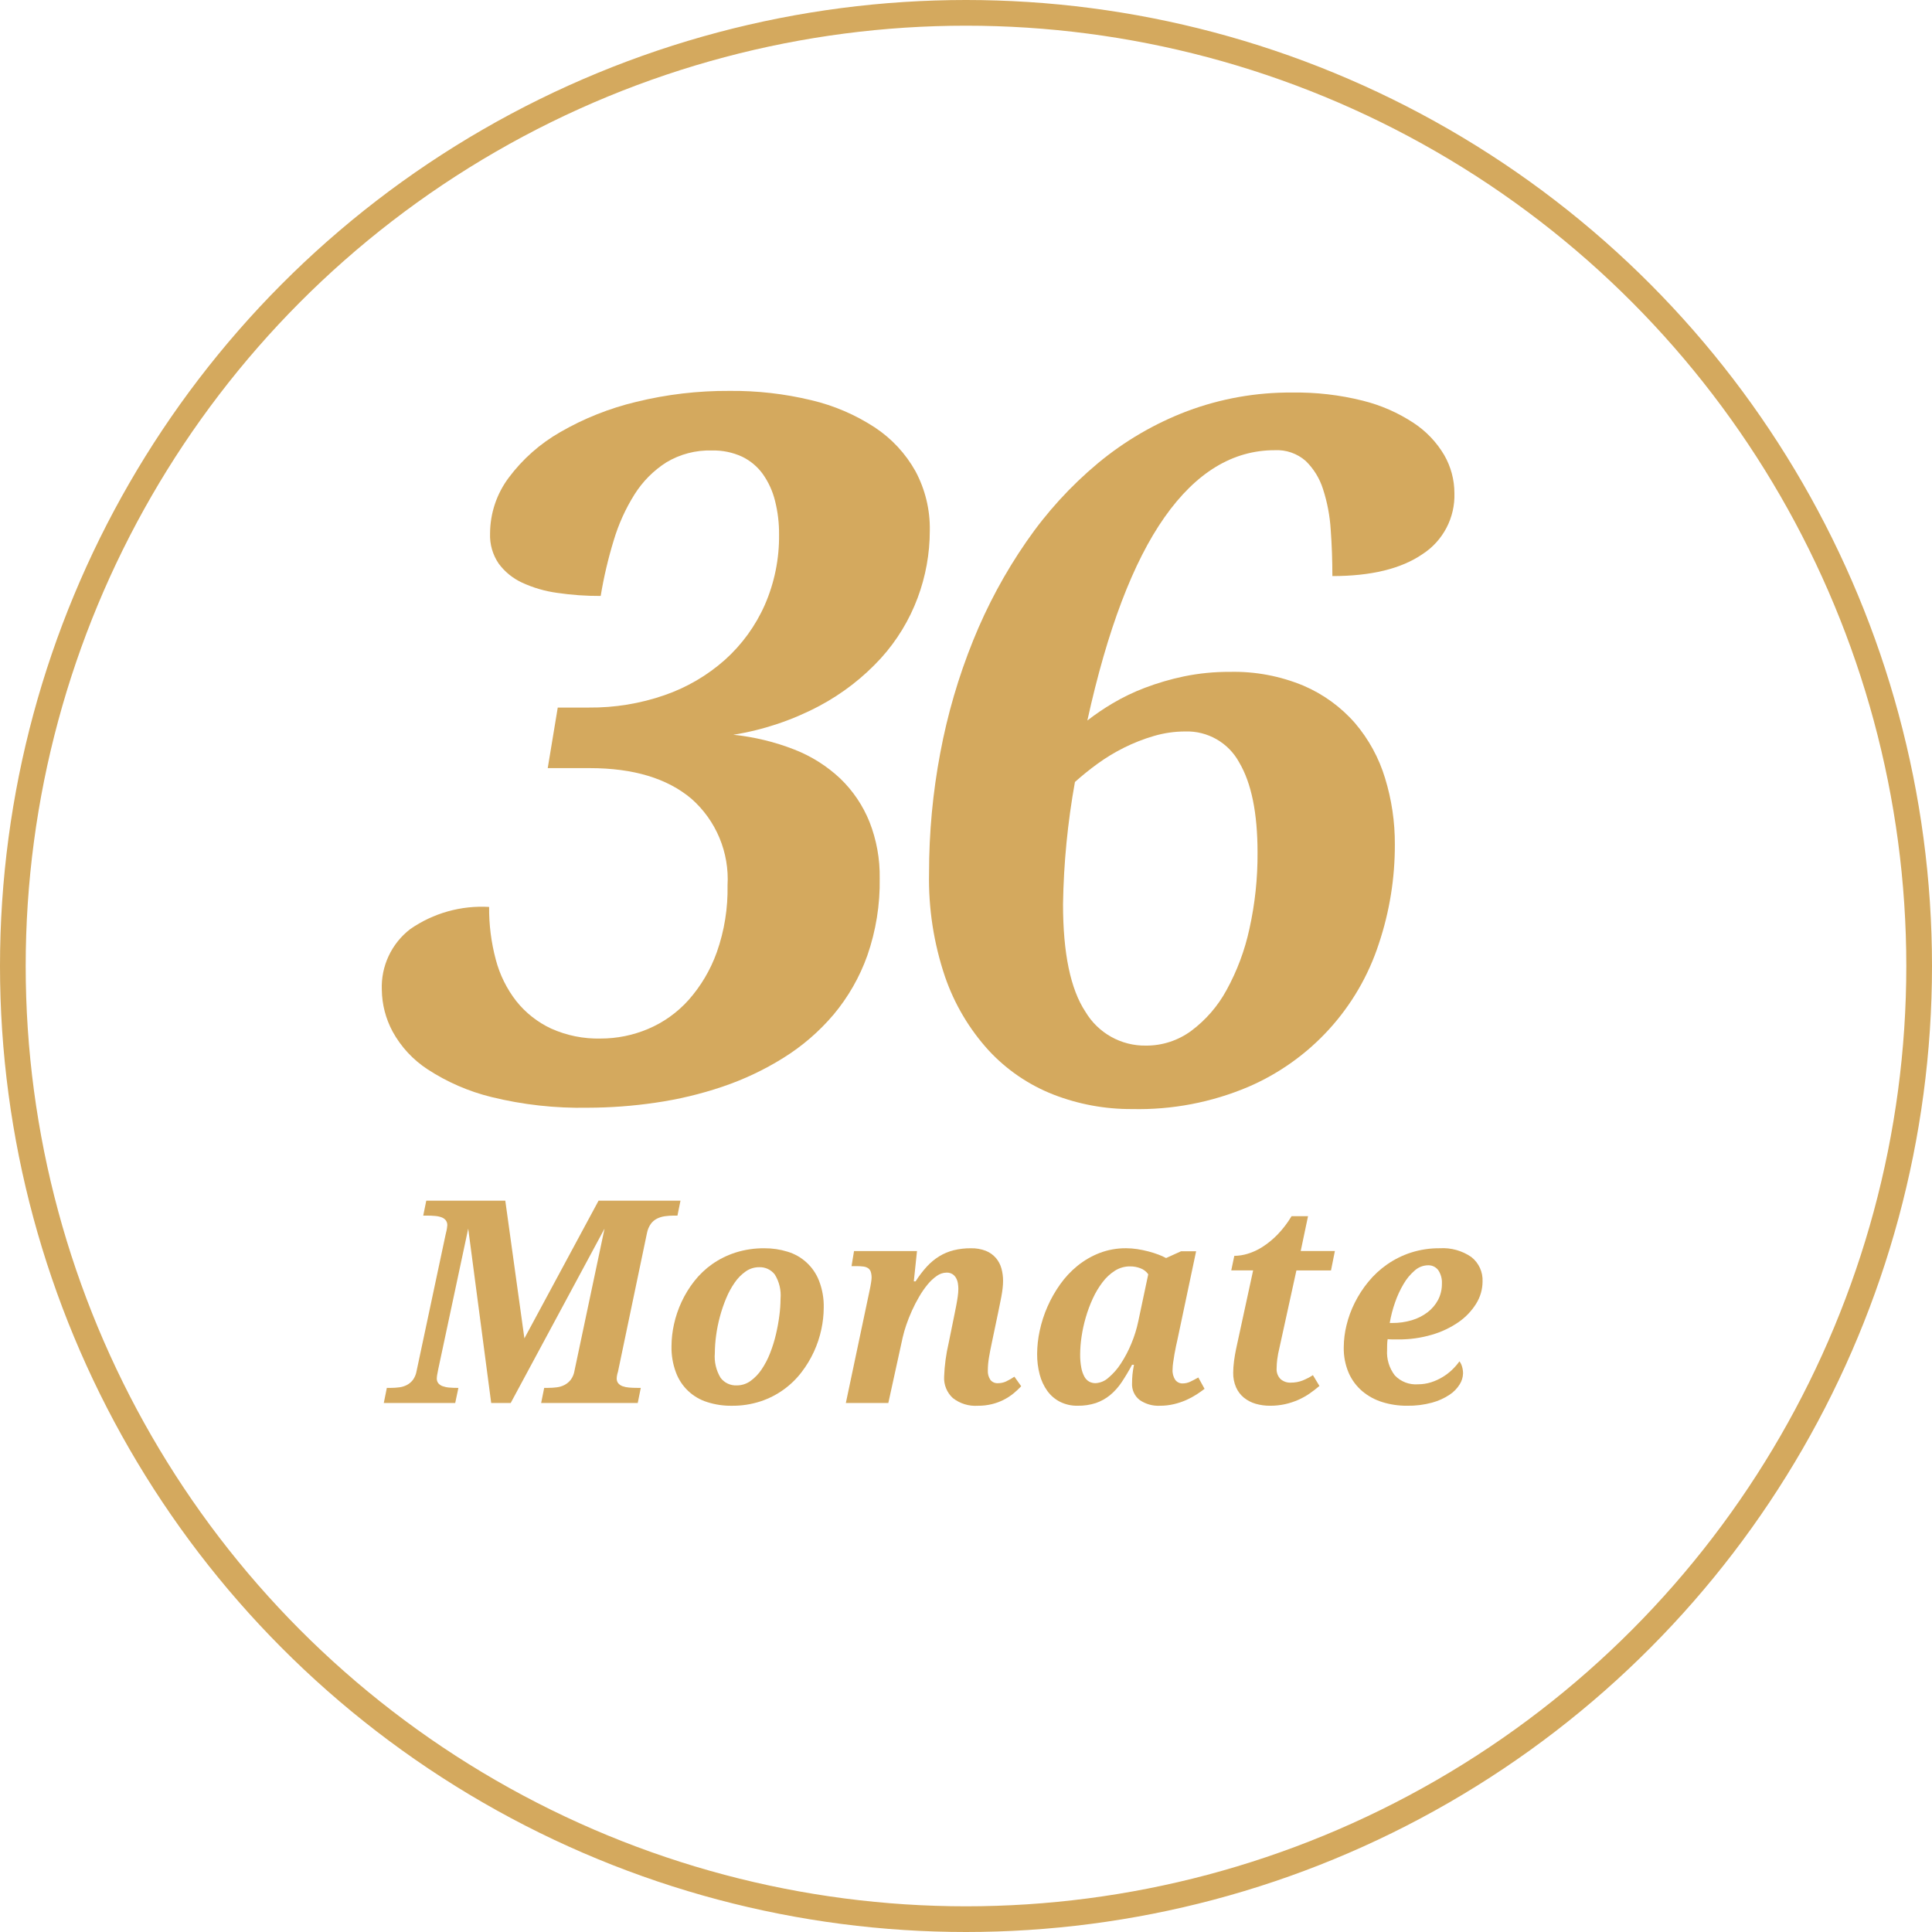
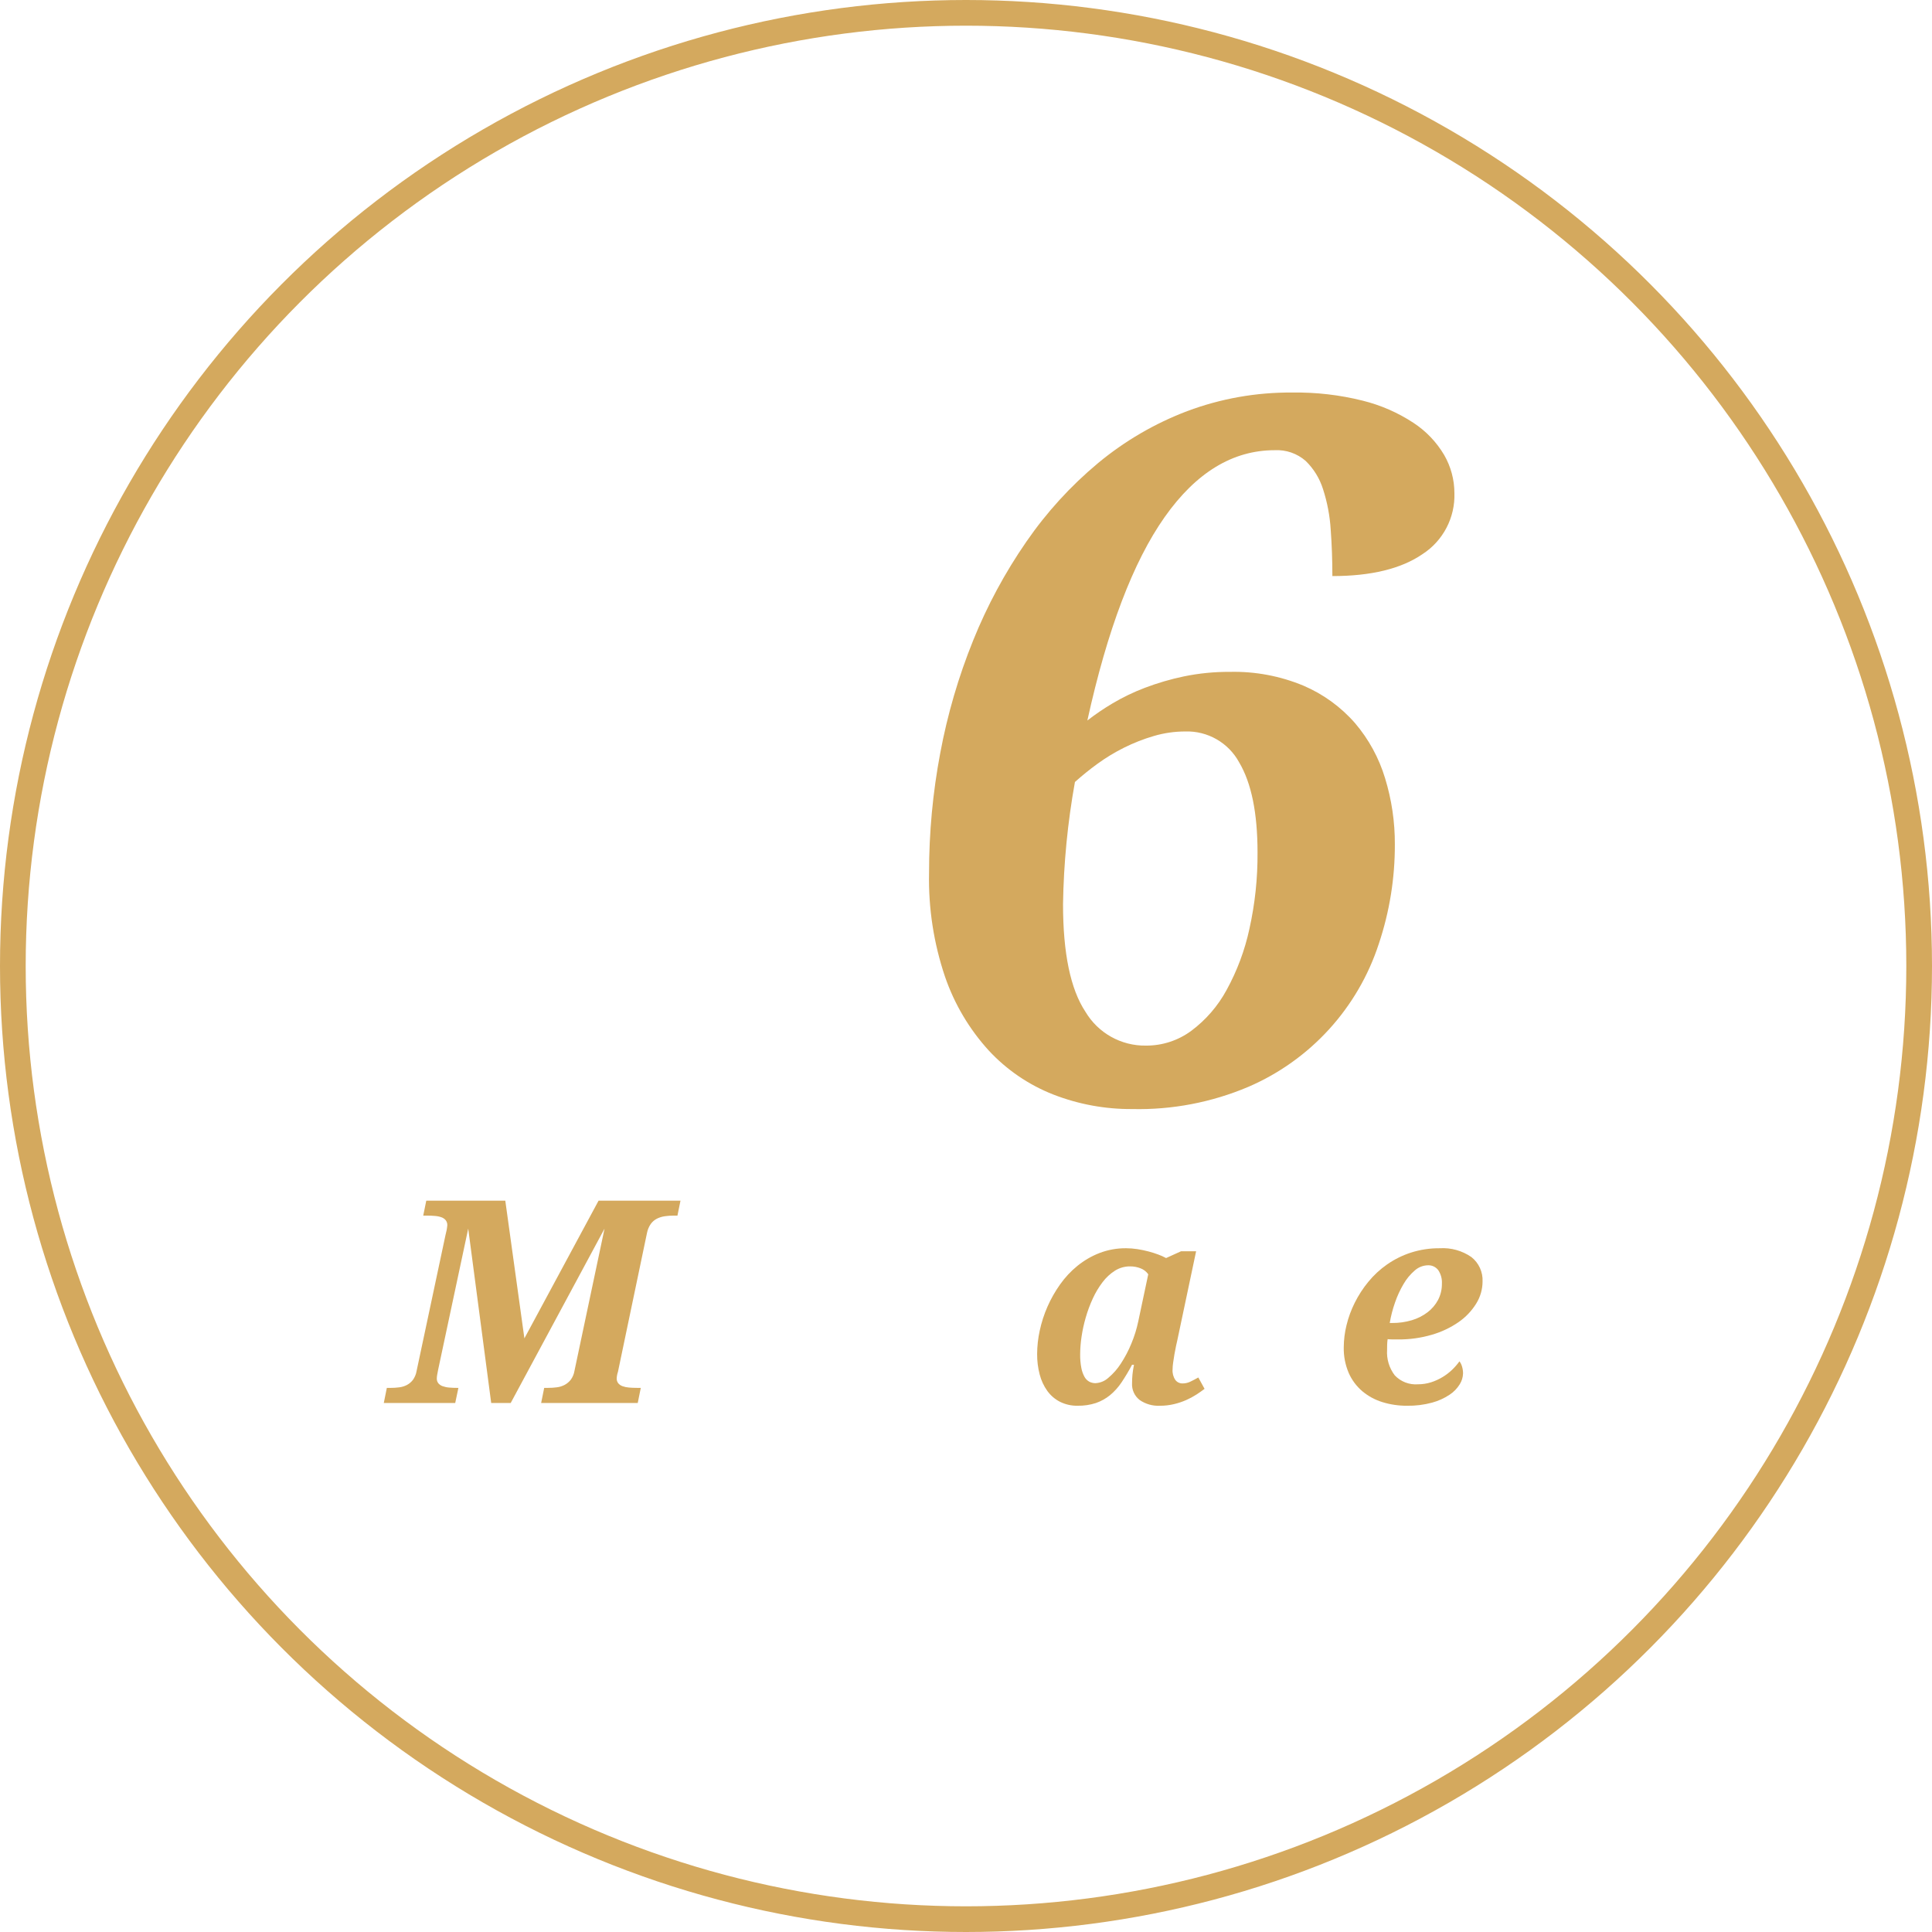
<svg xmlns="http://www.w3.org/2000/svg" version="1.1" id="Layer_1" x="0px" y="0px" viewBox="0 0 150.414 150.414" style="enable-background:new 0 0 150.414 150.414;" xml:space="preserve">
  <style type="text/css">
	.st0{fill:none;stroke:#D4A95E;stroke-width:2;stroke-miterlimit:10;}
	.st1{fill:#D4A95E;}
</style>
  <circle class="st0" cx="75.207" cy="75.207" r="74.207" />
  <path class="st1" d="M52.979,93.477l-0.237,1.163h-0.291c-0.231,0-0.461,0.016-0.689,0.049c-0.214,0.029-0.421,0.093-0.614,0.188  c-0.191,0.096-0.355,0.236-0.48,0.409c-0.146,0.21-0.247,0.449-0.296,0.7l-2.262,10.817c-0.031,0.088-0.054,0.178-0.07,0.27  c-0.016,0.078-0.024,0.157-0.027,0.236c-0.007,0.138,0.035,0.273,0.119,0.383c0.088,0.103,0.201,0.181,0.329,0.227  c0.163,0.059,0.333,0.095,0.506,0.107c0.197,0.018,0.411,0.026,0.641,0.026h0.28l-0.237,1.175h-7.52l0.237-1.175h0.291  c0.23,0.001,0.461-0.014,0.689-0.043c0.213-0.025,0.419-0.089,0.609-0.188c0.186-0.099,0.35-0.237,0.48-0.403  c0.151-0.207,0.25-0.448,0.29-0.701l2.339-11.064l-7.305,13.575h-1.519l-1.789-13.576l-2.338,10.968  c-0.036,0.165-0.062,0.308-0.081,0.426c-0.015,0.087-0.024,0.175-0.027,0.264c-0.007,0.138,0.035,0.273,0.119,0.383  c0.089,0.104,0.204,0.182,0.334,0.227c0.165,0.058,0.337,0.095,0.512,0.107c0.197,0.018,0.411,0.026,0.641,0.026h0.076l-0.248,1.175  H29.88l0.237-1.175h0.291c0.225,0.001,0.45-0.014,0.673-0.043c0.209-0.025,0.411-0.087,0.598-0.183  c0.183-0.097,0.343-0.233,0.469-0.398c0.146-0.205,0.244-0.441,0.285-0.69l2.252-10.591c0.07-0.247,0.117-0.499,0.14-0.755  c0.006-0.139-0.036-0.276-0.119-0.388c-0.086-0.106-0.2-0.186-0.329-0.231c-0.163-0.059-0.333-0.095-0.506-0.107  c-0.198-0.019-0.411-0.028-0.641-0.027h-0.28l0.237-1.163h6.152l1.487,10.72l5.775-10.72L52.979,93.477z" />
-   <path class="st1" d="M52.279,104.81c0.003-0.576,0.068-1.151,0.194-1.713c0.132-0.598,0.329-1.18,0.587-1.735  c0.266-0.573,0.596-1.113,0.986-1.61c0.398-0.509,0.868-0.958,1.395-1.331c0.558-0.391,1.172-0.696,1.821-0.904  c0.73-0.23,1.492-0.343,2.257-0.334c0.606-0.004,1.209,0.085,1.789,0.264c1.124,0.334,2.031,1.17,2.456,2.263  c0.26,0.671,0.385,1.387,0.367,2.106c-0.003,0.561-0.065,1.121-0.183,1.67c-0.258,1.212-0.782,2.351-1.536,3.334  c-0.81,1.065-1.924,1.859-3.194,2.279c-0.73,0.238-1.495,0.355-2.263,0.345c-0.643,0.007-1.283-0.09-1.896-0.286  c-1.127-0.35-2.027-1.204-2.435-2.311C52.381,106.195,52.264,105.505,52.279,104.81z M57.353,107.859  c0.384,0.003,0.76-0.116,1.072-0.34c0.338-0.245,0.63-0.547,0.862-0.894c0.268-0.396,0.49-0.821,0.663-1.267  c0.188-0.477,0.341-0.966,0.458-1.465c0.116-0.489,0.206-0.983,0.27-1.481c0.058-0.434,0.088-0.871,0.091-1.309  c0.056-0.657-0.101-1.314-0.447-1.875c-0.291-0.378-0.747-0.591-1.223-0.571c-0.37-0.001-0.731,0.112-1.034,0.323  c-0.334,0.234-0.625,0.526-0.856,0.862c-0.269,0.385-0.495,0.799-0.673,1.233c-0.196,0.468-0.359,0.949-0.49,1.438  c-0.131,0.487-0.23,0.982-0.296,1.481c-0.061,0.448-0.094,0.899-0.097,1.352c-0.058,0.675,0.1,1.35,0.452,1.929  C56.401,107.662,56.867,107.88,57.353,107.859L57.353,107.859z" />
-   <path class="st1" d="M73.504,107.18c0.033-0.886,0.152-1.766,0.355-2.629l0.355-1.745c0.029-0.144,0.064-0.32,0.107-0.528  s0.086-0.426,0.129-0.651s0.082-0.453,0.113-0.679c0.031-0.202,0.047-0.405,0.049-0.609c0-0.144-0.013-0.288-0.037-0.431  c-0.023-0.144-0.07-0.282-0.141-0.409c-0.068-0.121-0.164-0.225-0.279-0.302c-0.141-0.085-0.304-0.127-0.469-0.119  c-0.27,0.006-0.531,0.095-0.749,0.254c-0.269,0.188-0.51,0.413-0.717,0.668c-0.245,0.298-0.465,0.615-0.657,0.948  c-0.208,0.354-0.396,0.719-0.565,1.093c-0.169,0.374-0.314,0.741-0.437,1.1c-0.11,0.318-0.204,0.642-0.28,0.97l-1.121,5.117h-3.307  l1.853-8.78c0.021-0.094,0.041-0.19,0.059-0.291s0.034-0.196,0.049-0.286s0.025-0.167,0.032-0.231  c0.006-0.046,0.01-0.093,0.011-0.14c0.005-0.164-0.016-0.328-0.064-0.485c-0.037-0.113-0.109-0.211-0.205-0.28  c-0.109-0.07-0.232-0.114-0.361-0.129c-0.177-0.023-0.355-0.034-0.533-0.032h-0.398l0.194-1.175h4.902l-0.248,2.359h0.14  c0.255-0.405,0.545-0.787,0.867-1.142c0.283-0.311,0.608-0.581,0.964-0.803c0.349-0.214,0.729-0.374,1.126-0.474  c0.439-0.108,0.89-0.161,1.342-0.156c0.403-0.011,0.804,0.058,1.18,0.204c0.298,0.122,0.564,0.312,0.775,0.556  c0.199,0.235,0.344,0.511,0.426,0.808c0.087,0.314,0.13,0.638,0.129,0.964c-0.001,0.2-0.014,0.4-0.037,0.599  c-0.025,0.212-0.059,0.425-0.098,0.641s-0.082,0.431-0.129,0.646s-0.088,0.42-0.125,0.614l-0.494,2.359  c-0.088,0.402-0.158,0.777-0.217,1.126c-0.055,0.326-0.084,0.655-0.086,0.985c-0.017,0.263,0.053,0.525,0.199,0.744  c0.139,0.174,0.354,0.271,0.576,0.258c0.217,0.003,0.432-0.041,0.631-0.129c0.23-0.109,0.451-0.235,0.662-0.377l0.529,0.743  c-0.185,0.198-0.384,0.383-0.594,0.555c-0.488,0.399-1.058,0.684-1.67,0.835c-0.363,0.09-0.736,0.134-1.109,0.13  c-0.701,0.048-1.395-0.166-1.949-0.599C73.719,108.42,73.469,107.809,73.504,107.18z" />
  <path class="st1" d="M90.3,109.443c-0.559,0.028-1.112-0.129-1.572-0.447c-0.402-0.312-0.624-0.802-0.593-1.31  c0-0.23,0.011-0.454,0.032-0.673c0.021-0.219,0.061-0.473,0.118-0.76h-0.15c-0.248,0.468-0.52,0.923-0.813,1.363  c-0.25,0.376-0.553,0.714-0.9,1.002c-0.329,0.268-0.703,0.476-1.104,0.614c-0.458,0.148-0.936,0.219-1.417,0.21  c-0.478,0.011-0.951-0.095-1.379-0.308c-0.391-0.2-0.728-0.49-0.985-0.846c-0.275-0.385-0.476-0.818-0.593-1.276  c-0.137-0.522-0.204-1.06-0.199-1.6c0.003-0.607,0.07-1.212,0.199-1.805c0.277-1.297,0.816-2.523,1.584-3.604  c0.383-0.545,0.84-1.034,1.357-1.454c0.517-0.419,1.097-0.756,1.718-0.997c0.66-0.252,1.362-0.378,2.069-0.371  c0.294,0.001,0.588,0.024,0.878,0.069c0.288,0.045,0.574,0.104,0.856,0.178c0.261,0.068,0.518,0.149,0.77,0.243  c0.209,0.076,0.413,0.168,0.608,0.274l1.163-0.528h1.175l-1.454,6.885c-0.029,0.122-0.065,0.284-0.108,0.485  s-0.084,0.414-0.124,0.641s-0.073,0.445-0.102,0.657c-0.027,0.177-0.041,0.355-0.044,0.533c-0.022,0.29,0.054,0.578,0.216,0.819  c0.133,0.174,0.341,0.274,0.561,0.269c0.207,0.001,0.411-0.045,0.598-0.134c0.19-0.09,0.4-0.2,0.63-0.329l0.485,0.884  c-0.187,0.144-0.399,0.293-0.636,0.447c-0.252,0.162-0.517,0.304-0.792,0.425c-0.306,0.135-0.623,0.241-0.948,0.318  C91.042,109.403,90.672,109.445,90.3,109.443z M84.095,105.435c-0.006,0.358,0.025,0.715,0.092,1.066  c0.045,0.243,0.128,0.478,0.247,0.694c0.087,0.159,0.218,0.29,0.377,0.378c0.149,0.075,0.313,0.114,0.48,0.112  c0.373-0.02,0.727-0.168,1.002-0.42c0.377-0.317,0.704-0.689,0.97-1.104c0.319-0.489,0.592-1.006,0.813-1.546  c0.237-0.563,0.419-1.147,0.544-1.745l0.776-3.663c-0.149-0.211-0.357-0.373-0.599-0.464c-0.259-0.101-0.535-0.152-0.813-0.15  c-0.417-0.004-0.827,0.112-1.18,0.334c-0.372,0.238-0.699,0.541-0.964,0.895c-0.3,0.394-0.555,0.821-0.76,1.271  c-0.22,0.477-0.404,0.97-0.549,1.476c-0.144,0.495-0.254,0.998-0.329,1.508C84.134,104.527,84.098,104.981,84.095,105.435  L84.095,105.435z" />
-   <path class="st1" d="M100.492,107.643c0.321,0.004,0.639-0.054,0.938-0.172c0.274-0.112,0.537-0.249,0.786-0.41l0.507,0.841  c-0.247,0.21-0.504,0.408-0.77,0.593c-0.277,0.19-0.571,0.354-0.878,0.49c-0.328,0.143-0.669,0.255-1.019,0.334  c-0.388,0.085-0.783,0.127-1.18,0.124c-0.381,0.003-0.76-0.05-1.126-0.156c-0.332-0.096-0.641-0.257-0.91-0.475  c-0.263-0.217-0.471-0.491-0.608-0.803c-0.155-0.36-0.231-0.75-0.222-1.142c0-0.129,0.006-0.273,0.017-0.431s0.027-0.32,0.049-0.485  s0.046-0.328,0.075-0.49s0.058-0.311,0.086-0.447l1.325-6.108h-1.703l0.237-1.131c0.351-0.006,0.699-0.06,1.034-0.162  c0.405-0.122,0.791-0.3,1.147-0.528c0.427-0.273,0.821-0.594,1.174-0.958c0.423-0.437,0.794-0.921,1.104-1.444h1.282l-0.571,2.715  h2.661l-0.302,1.509h-2.693l-1.325,6.044c-0.073,0.289-0.128,0.582-0.167,0.878c-0.03,0.234-0.046,0.47-0.048,0.706  c-0.023,0.307,0.087,0.609,0.302,0.829C99.914,107.557,100.2,107.658,100.492,107.643z" />
  <path class="st1" d="M110.393,107.773c0.347,0.001,0.693-0.051,1.023-0.156c0.315-0.101,0.617-0.238,0.899-0.41  c0.268-0.162,0.518-0.353,0.744-0.57c0.208-0.2,0.397-0.418,0.565-0.652c0.094,0.124,0.163,0.265,0.204,0.415  c0.051,0.173,0.077,0.353,0.076,0.533c-0.01,0.298-0.099,0.589-0.259,0.841c-0.202,0.325-0.472,0.603-0.792,0.813  c-0.417,0.276-0.875,0.483-1.357,0.613c-0.637,0.173-1.296,0.255-1.956,0.243c-0.646,0.004-1.289-0.09-1.906-0.28  c-0.574-0.174-1.107-0.462-1.567-0.846c-0.457-0.388-0.82-0.874-1.062-1.423c-0.271-0.634-0.404-1.319-0.388-2.009  c0.004-0.577,0.076-1.152,0.215-1.713c0.147-0.606,0.362-1.193,0.642-1.751c0.289-0.58,0.644-1.126,1.056-1.627  c0.422-0.516,0.913-0.97,1.46-1.352c0.571-0.397,1.197-0.708,1.858-0.922c0.726-0.232,1.484-0.346,2.246-0.339  c0.872-0.054,1.738,0.187,2.457,0.684c0.583,0.459,0.908,1.172,0.872,1.913c-0.003,0.606-0.174,1.199-0.495,1.713  c-0.352,0.568-0.818,1.058-1.368,1.438c-0.636,0.439-1.338,0.771-2.08,0.985c-0.853,0.251-1.739,0.375-2.629,0.366h-0.398  c-0.14,0-0.28-0.007-0.42-0.021c-0.022,0.145-0.034,0.29-0.038,0.437c-0.003,0.147-0.005,0.282-0.005,0.404  c-0.046,0.709,0.166,1.412,0.598,1.977C109.055,107.57,109.718,107.825,110.393,107.773z M111.169,98.508  c-0.378,0.008-0.742,0.151-1.023,0.403c-0.348,0.299-0.643,0.654-0.872,1.051c-0.272,0.459-0.496,0.945-0.668,1.449  c-0.182,0.517-0.319,1.048-0.41,1.589h0.194c0.516,0.004,1.03-0.068,1.524-0.215c0.444-0.13,0.86-0.34,1.229-0.62  c0.339-0.259,0.618-0.588,0.818-0.964c0.201-0.389,0.303-0.822,0.297-1.261c0.022-0.374-0.078-0.744-0.286-1.056  C111.783,98.634,111.482,98.493,111.169,98.508z" />
-   <path class="st1" d="M46.766,80.854c1.263,0,2.513-0.252,3.676-0.742c1.205-0.507,2.283-1.275,3.156-2.247  c0.969-1.091,1.718-2.358,2.209-3.732c0.588-1.669,0.871-3.429,0.835-5.198c0.151-2.567-0.89-5.06-2.822-6.758  c-1.882-1.584-4.518-2.376-7.909-2.376h-3.268l0.78-4.715h2.414c2.009,0.02,4.006-0.307,5.904-0.966  c1.731-0.599,3.327-1.532,4.697-2.748c1.324-1.188,2.381-2.643,3.101-4.27c0.758-1.732,1.137-3.605,1.114-5.496  c0.007-0.882-0.099-1.762-0.315-2.618c-0.184-0.746-0.505-1.451-0.948-2.079c-0.418-0.579-0.972-1.044-1.615-1.355  c-0.739-0.339-1.545-0.504-2.358-0.482c-1.247-0.037-2.478,0.285-3.546,0.928c-0.996,0.637-1.839,1.487-2.469,2.488  c-0.708,1.126-1.257,2.344-1.633,3.62c-0.429,1.406-0.764,2.838-1.003,4.289c-1.137,0.006-2.273-0.075-3.397-0.241  c-0.944-0.129-1.864-0.398-2.729-0.798c-0.722-0.334-1.348-0.845-1.819-1.485c-0.467-0.689-0.701-1.508-0.668-2.339  c0.005-1.575,0.519-3.105,1.467-4.363c1.075-1.436,2.434-2.637,3.992-3.527c1.849-1.069,3.844-1.863,5.922-2.358  c2.375-0.583,4.813-0.869,7.259-0.854c2.144-0.021,4.283,0.222,6.368,0.724c1.757,0.413,3.428,1.129,4.939,2.116  c1.317,0.867,2.406,2.039,3.175,3.417c0.76,1.421,1.144,3.012,1.114,4.623c-0.001,1.788-0.321,3.561-0.947,5.235  c-0.647,1.733-1.617,3.327-2.859,4.697c-1.374,1.501-2.994,2.757-4.79,3.713c-2.095,1.112-4.36,1.871-6.702,2.247  c1.629,0.167,3.228,0.554,4.752,1.151c1.329,0.518,2.546,1.287,3.583,2.265c0.983,0.948,1.754,2.093,2.265,3.36  c0.551,1.4,0.822,2.895,0.798,4.4c0.034,2.046-0.293,4.083-0.965,6.016c-0.599,1.679-1.491,3.238-2.636,4.604  c-1.118,1.315-2.433,2.449-3.899,3.36c-1.491,0.931-3.086,1.685-4.752,2.246c-1.697,0.573-3.444,0.99-5.217,1.244  c-1.74,0.256-3.496,0.386-5.254,0.39c-2.532,0.051-5.06-0.23-7.519-0.835c-1.762-0.434-3.438-1.162-4.957-2.154  c-1.139-0.743-2.077-1.757-2.729-2.951c-0.533-0.994-0.819-2.102-0.835-3.23c-0.076-1.843,0.748-3.609,2.209-4.735  c1.797-1.248,3.961-1.856,6.145-1.727c-0.013,1.385,0.162,2.765,0.52,4.103c0.308,1.174,0.851,2.273,1.596,3.23  c0.727,0.911,1.655,1.642,2.711,2.136C44.116,80.62,45.436,80.887,46.766,80.854z" />
  <path class="st1" d="M99.24,35.05c-3.266,0-6.124,1.738-8.573,5.215c-2.449,3.477-4.454,8.753-6.012,15.829  c0.627-0.486,1.283-0.932,1.966-1.336c0.799-0.473,1.638-0.877,2.507-1.207c0.989-0.376,2.006-0.674,3.042-0.89  c1.179-0.243,2.379-0.361,3.583-0.353c1.965-0.046,3.918,0.321,5.733,1.077c1.538,0.658,2.909,1.654,4.009,2.914  c1.067,1.252,1.863,2.712,2.339,4.287c0.513,1.671,0.77,3.411,0.761,5.159c0.008,2.624-0.412,5.232-1.244,7.721  c-1.627,5.008-5.333,9.072-10.17,11.153c-2.856,1.209-5.936,1.797-9.037,1.726c-2.101,0.014-4.186-0.37-6.144-1.133  c-1.913-0.751-3.632-1.924-5.028-3.433c-1.511-1.66-2.667-3.611-3.397-5.734c-0.879-2.599-1.3-5.331-1.244-8.073  c-0.002-3.138,0.29-6.269,0.873-9.353c0.56-2.998,1.418-5.932,2.561-8.759c1.091-2.707,2.479-5.283,4.139-7.683  c1.574-2.287,3.453-4.347,5.586-6.124c2.074-1.722,4.419-3.089,6.939-4.045c2.617-0.98,5.391-1.47,8.185-1.447  c1.844-0.028,3.684,0.184,5.473,0.631c1.406,0.348,2.743,0.931,3.954,1.726c0.979,0.641,1.798,1.498,2.394,2.505  c0.521,0.903,0.796,1.927,0.797,2.969c0.062,1.91-0.881,3.713-2.486,4.751c-1.659,1.138-3.997,1.707-7.015,1.707  c0-1.237-0.043-2.443-0.13-3.619c-0.066-1.066-0.265-2.12-0.594-3.137c-0.261-0.838-0.726-1.597-1.355-2.209  C100.988,35.303,100.123,35.003,99.24,35.05z M92.264,56.948c-0.823,0.001-1.642,0.12-2.432,0.352  c-0.799,0.233-1.575,0.538-2.32,0.909c-0.727,0.362-1.422,0.784-2.079,1.262c-0.605,0.44-1.188,0.911-1.745,1.41  c-0.566,3.137-0.877,6.315-0.927,9.502c0,3.835,0.582,6.631,1.745,8.388c0.986,1.659,2.784,2.664,4.714,2.634  c1.269,0.006,2.505-0.397,3.526-1.151c1.134-0.847,2.071-1.929,2.746-3.173c0.822-1.495,1.422-3.102,1.781-4.77  c0.433-1.949,0.645-3.942,0.631-5.939c0-3.069-0.476-5.407-1.429-7.015C95.643,57.822,94.011,56.887,92.264,56.948L92.264,56.948z" />
</svg>